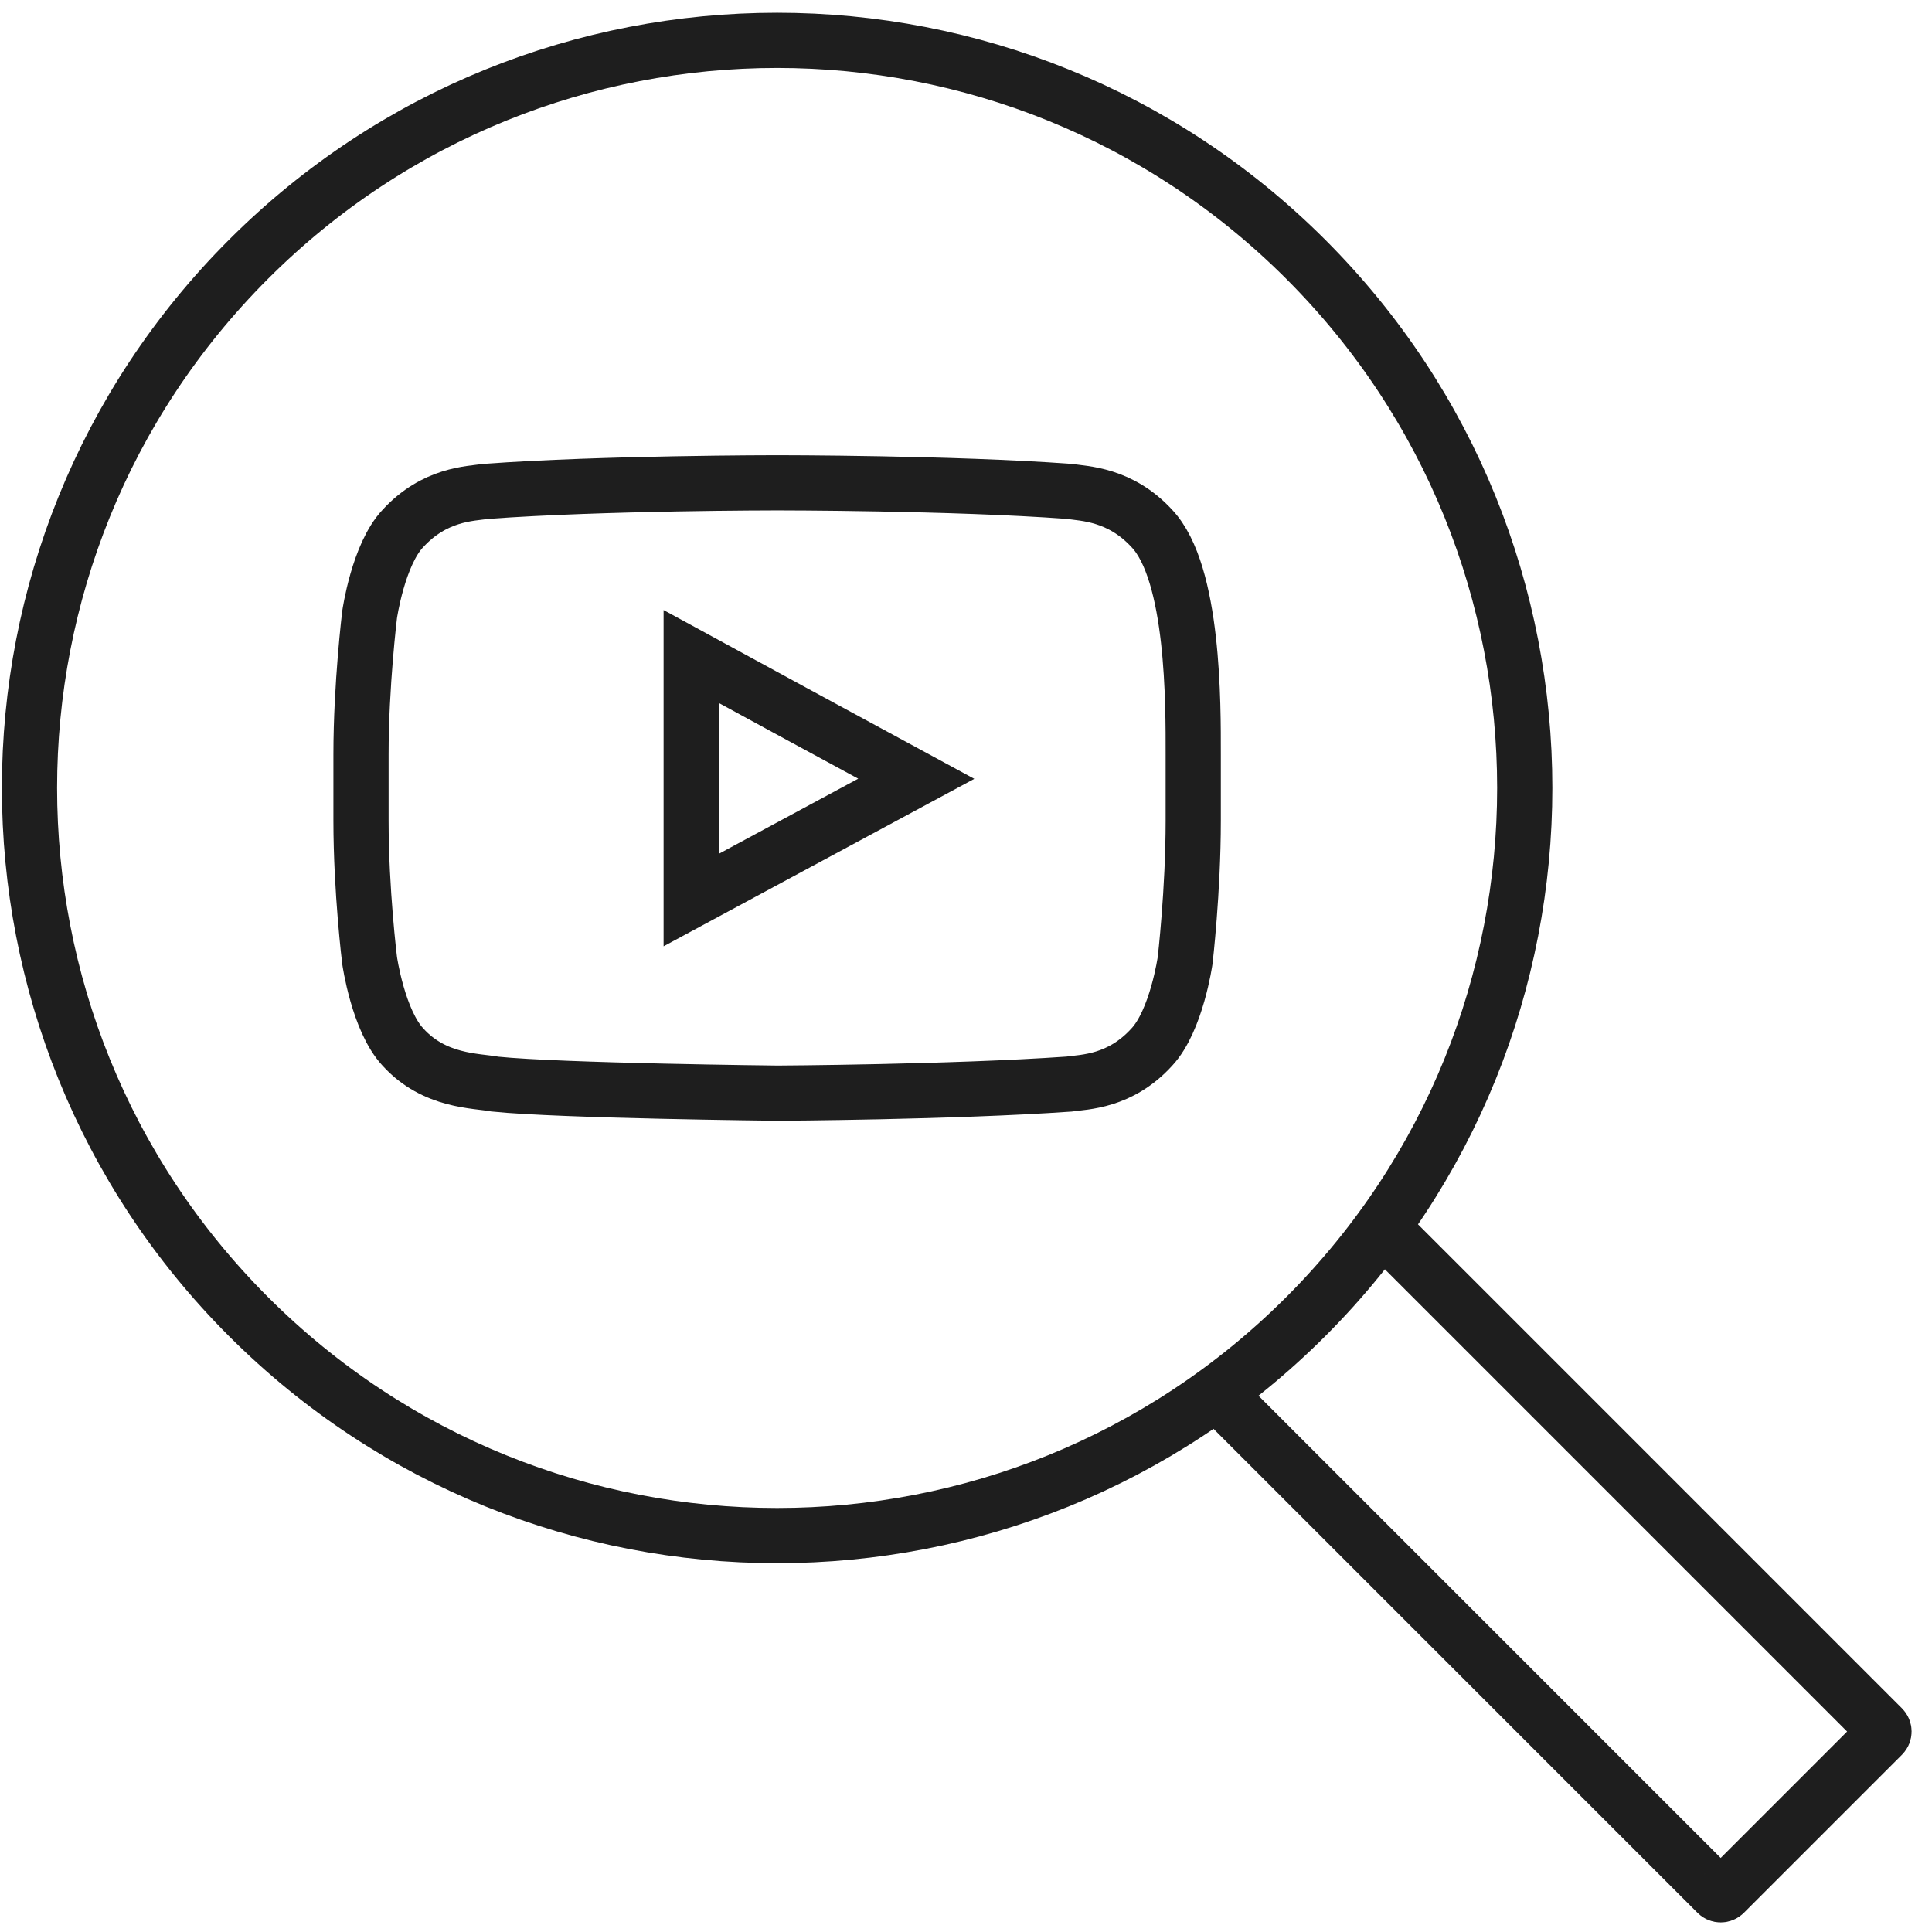
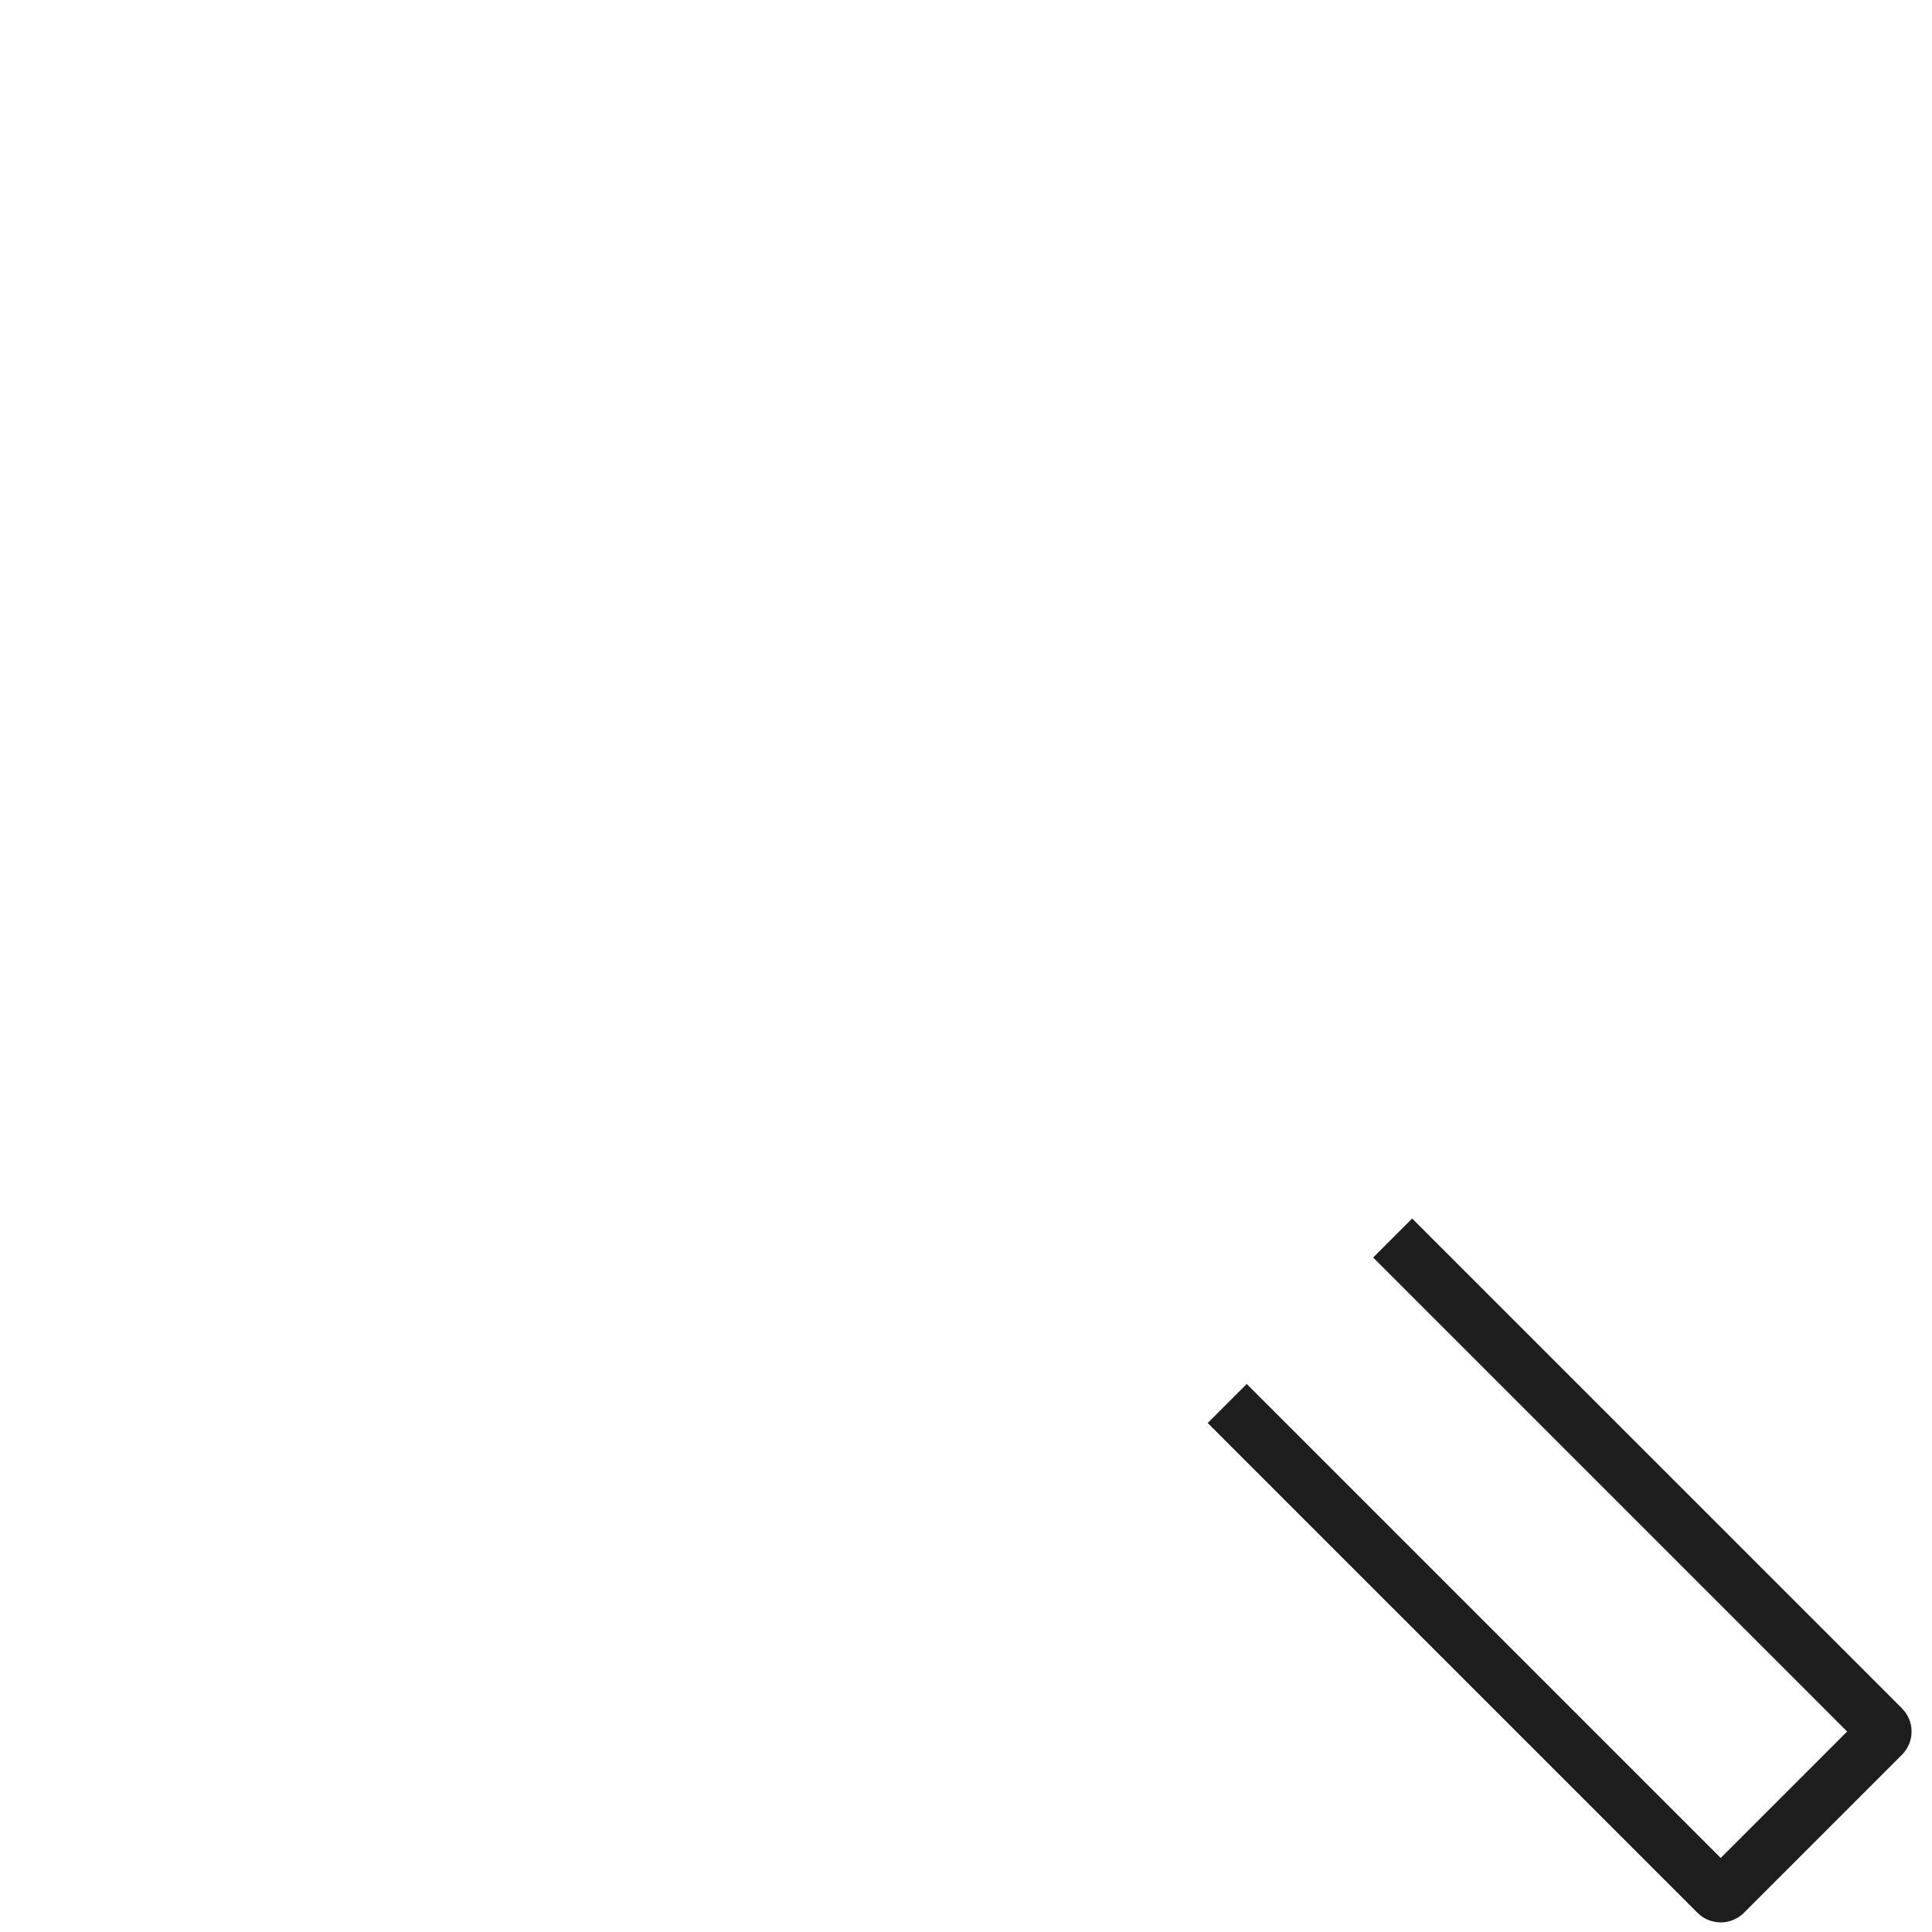
<svg xmlns="http://www.w3.org/2000/svg" width="70px" height="70px" viewBox="0 0 70 70" version="1.1">
  <title>Group 8</title>
  <desc>Created with Sketch.</desc>
  <defs />
  <g id="Page-1" stroke="none" stroke-width="1" fill="none" fill-rule="evenodd">
    <g id="services_recording_1440" transform="translate(-79, -1259)" stroke="#1E1E1E" stroke-width="2">
      <g id="Group-8" transform="translate(80, 1260)">
-         <path d="M8.003,8.396 C18.581,-2.183 35.732,-2.183 46.311,8.396 C56.889,18.974 56.889,36.124 46.311,46.703 C35.732,57.282 18.581,57.282 8.003,46.703 C-2.576,36.124 -2.576,18.974 8.003,8.396 Z" id="Shape" />
-         <path d="M32.198,27.216 L24.043,31.611 L24.043,22.786 L27.737,24.797 L32.198,27.216 Z M40.731,18.144 C39.586,16.903 38.294,16.886 37.724,16.803 C33.507,16.493 27.182,16.493 27.182,16.493 L27.148,16.493 C27.148,16.493 20.842,16.493 16.624,16.803 C16.02,16.886 14.745,16.902 13.601,18.144 C12.702,19.092 12.392,21.266 12.392,21.266 C12.392,21.266 12.08,23.815 12.08,26.332 L12.08,28.735 C12.08,31.284 12.392,33.801 12.392,33.801 C12.392,33.801 12.702,35.975 13.601,36.939 C14.745,38.198 16.249,38.149 16.935,38.279 C19.337,38.525 27.182,38.607 27.182,38.607 C27.182,38.607 33.508,38.573 37.724,38.279 C38.295,38.198 39.586,38.198 40.731,36.939 C41.63,35.975 41.939,33.801 41.939,33.801 C41.939,33.801 42.233,31.284 42.233,28.735 L42.233,26.332 C42.233,24.543 42.268,19.764 40.731,18.144 Z" id="Shape" />
        <path d="M49.458,43.856 L67.206,61.604 C67.279,61.677 67.279,61.797 67.206,61.87 L61.478,67.598 C61.405,67.671 61.284,67.671 61.211,67.598 L43.464,49.851" id="Shape" />
      </g>
    </g>
  </g>
</svg>